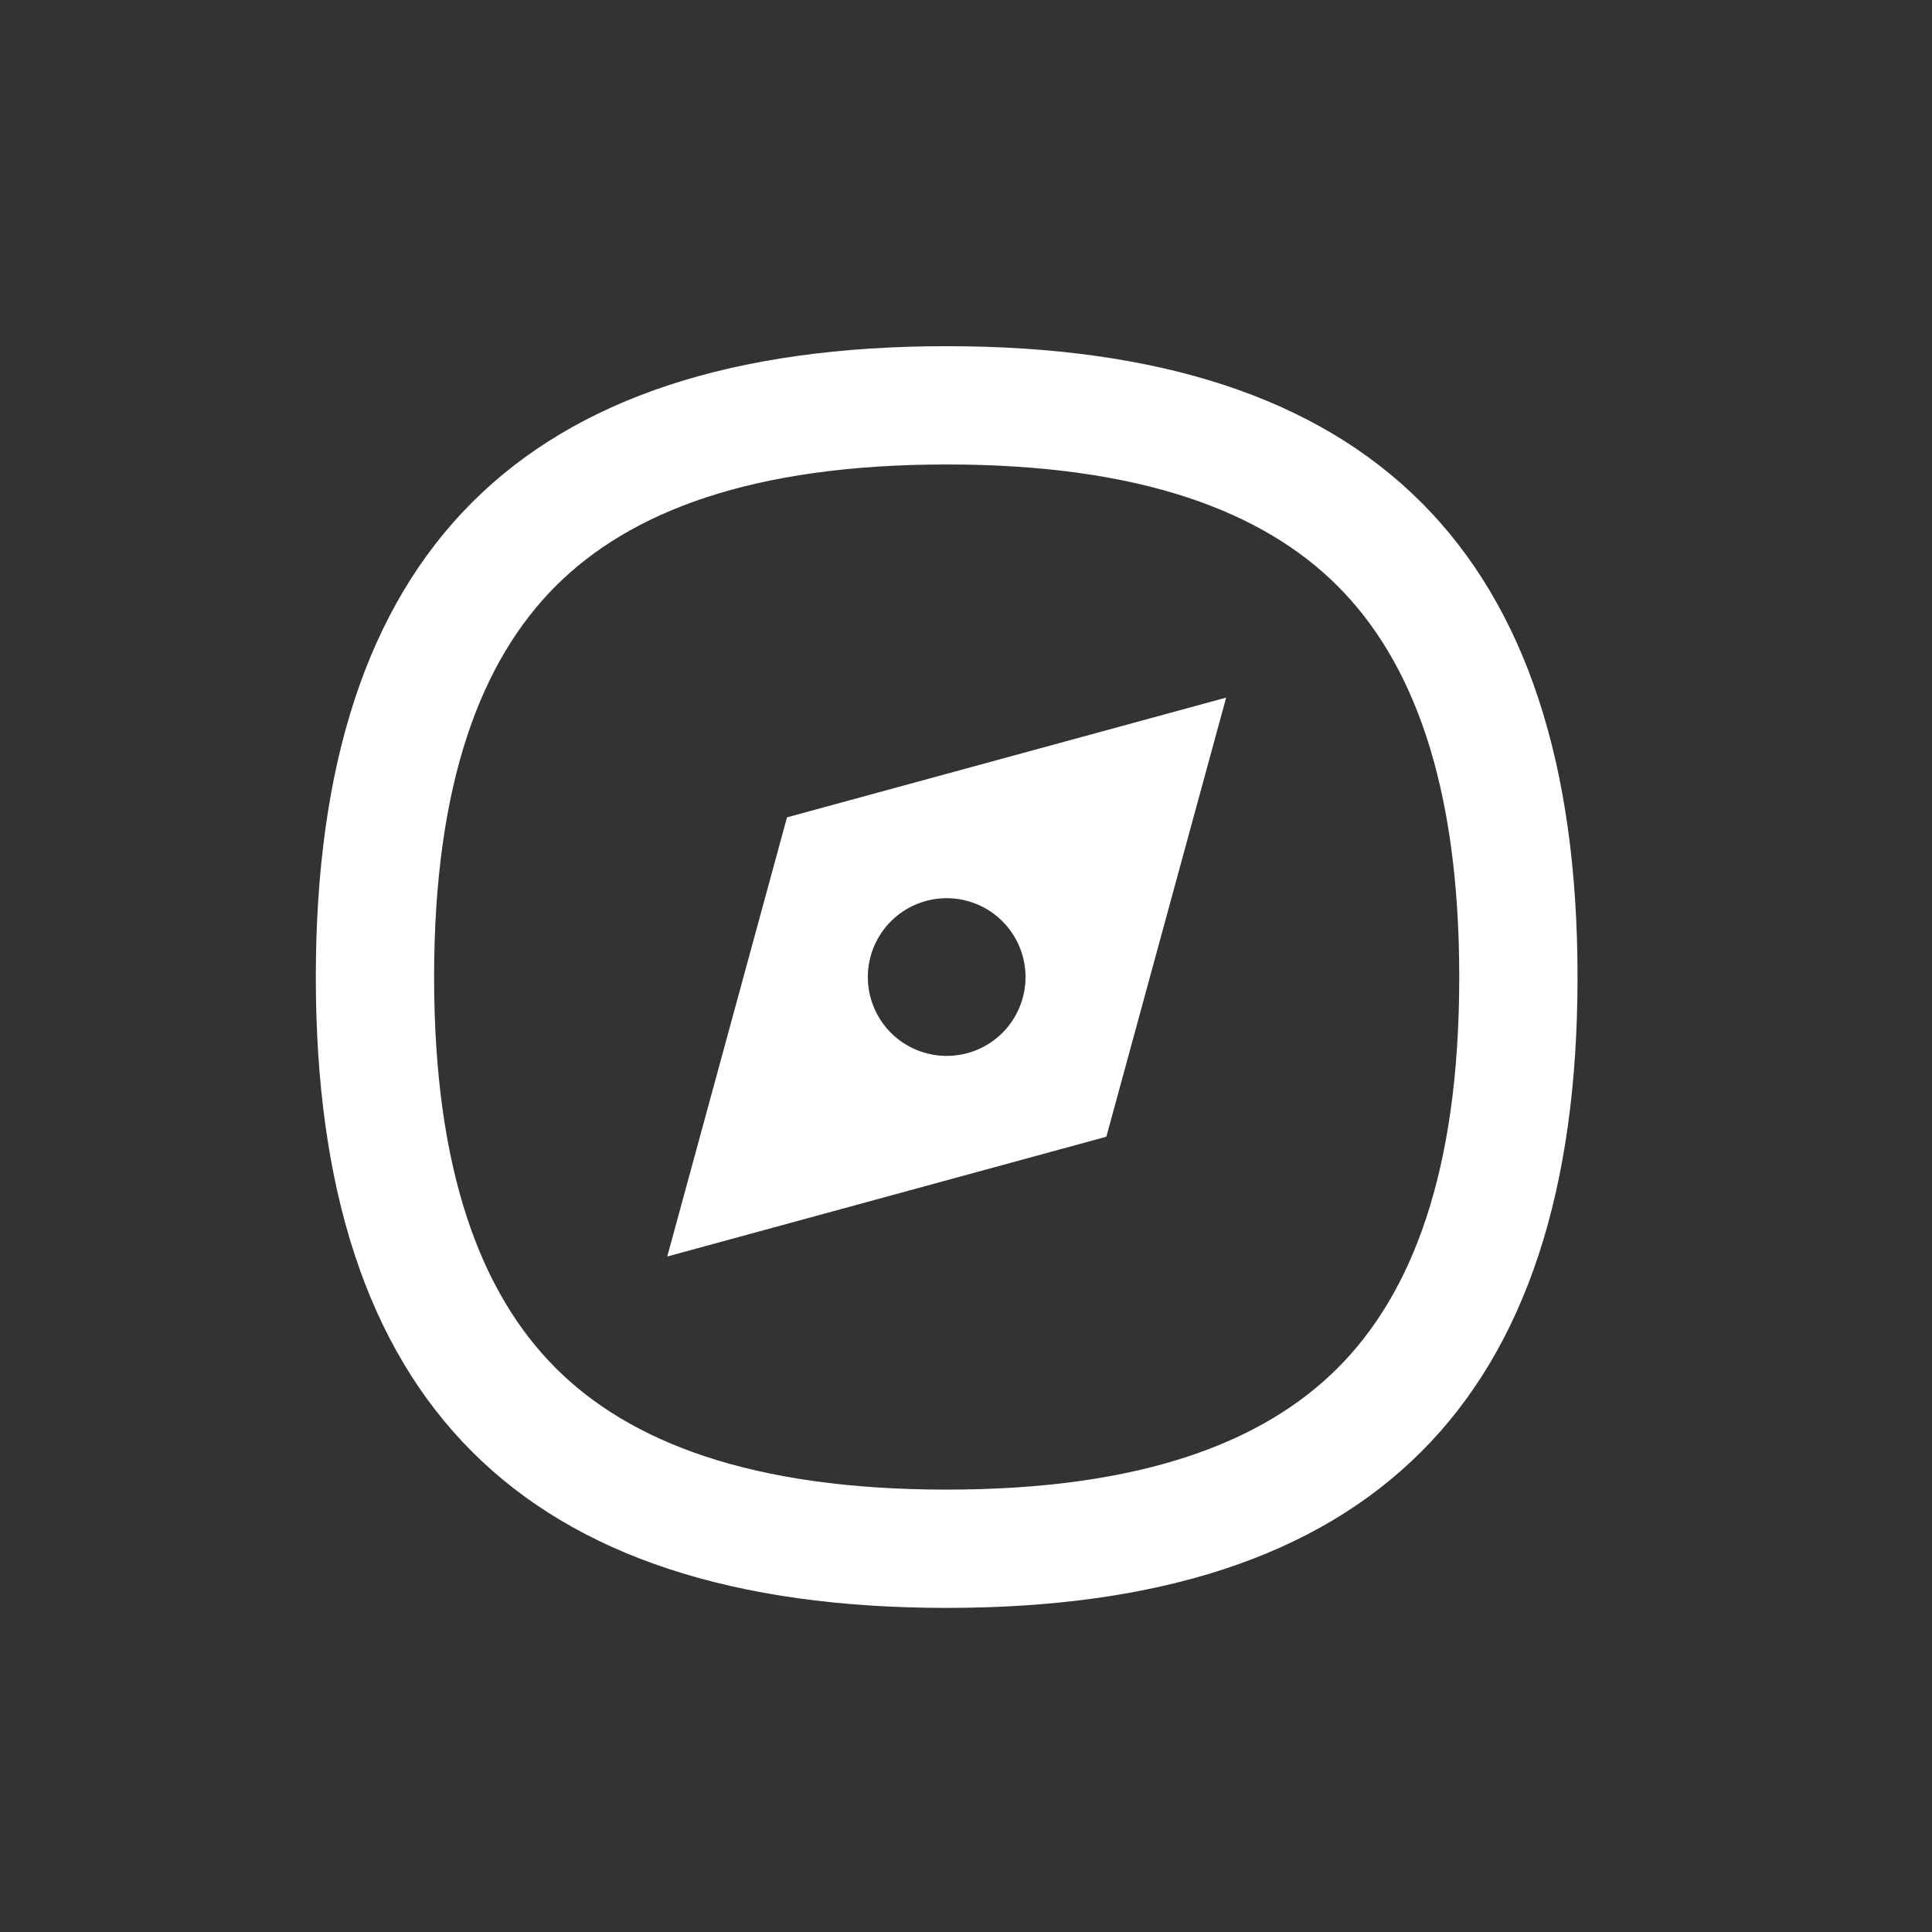
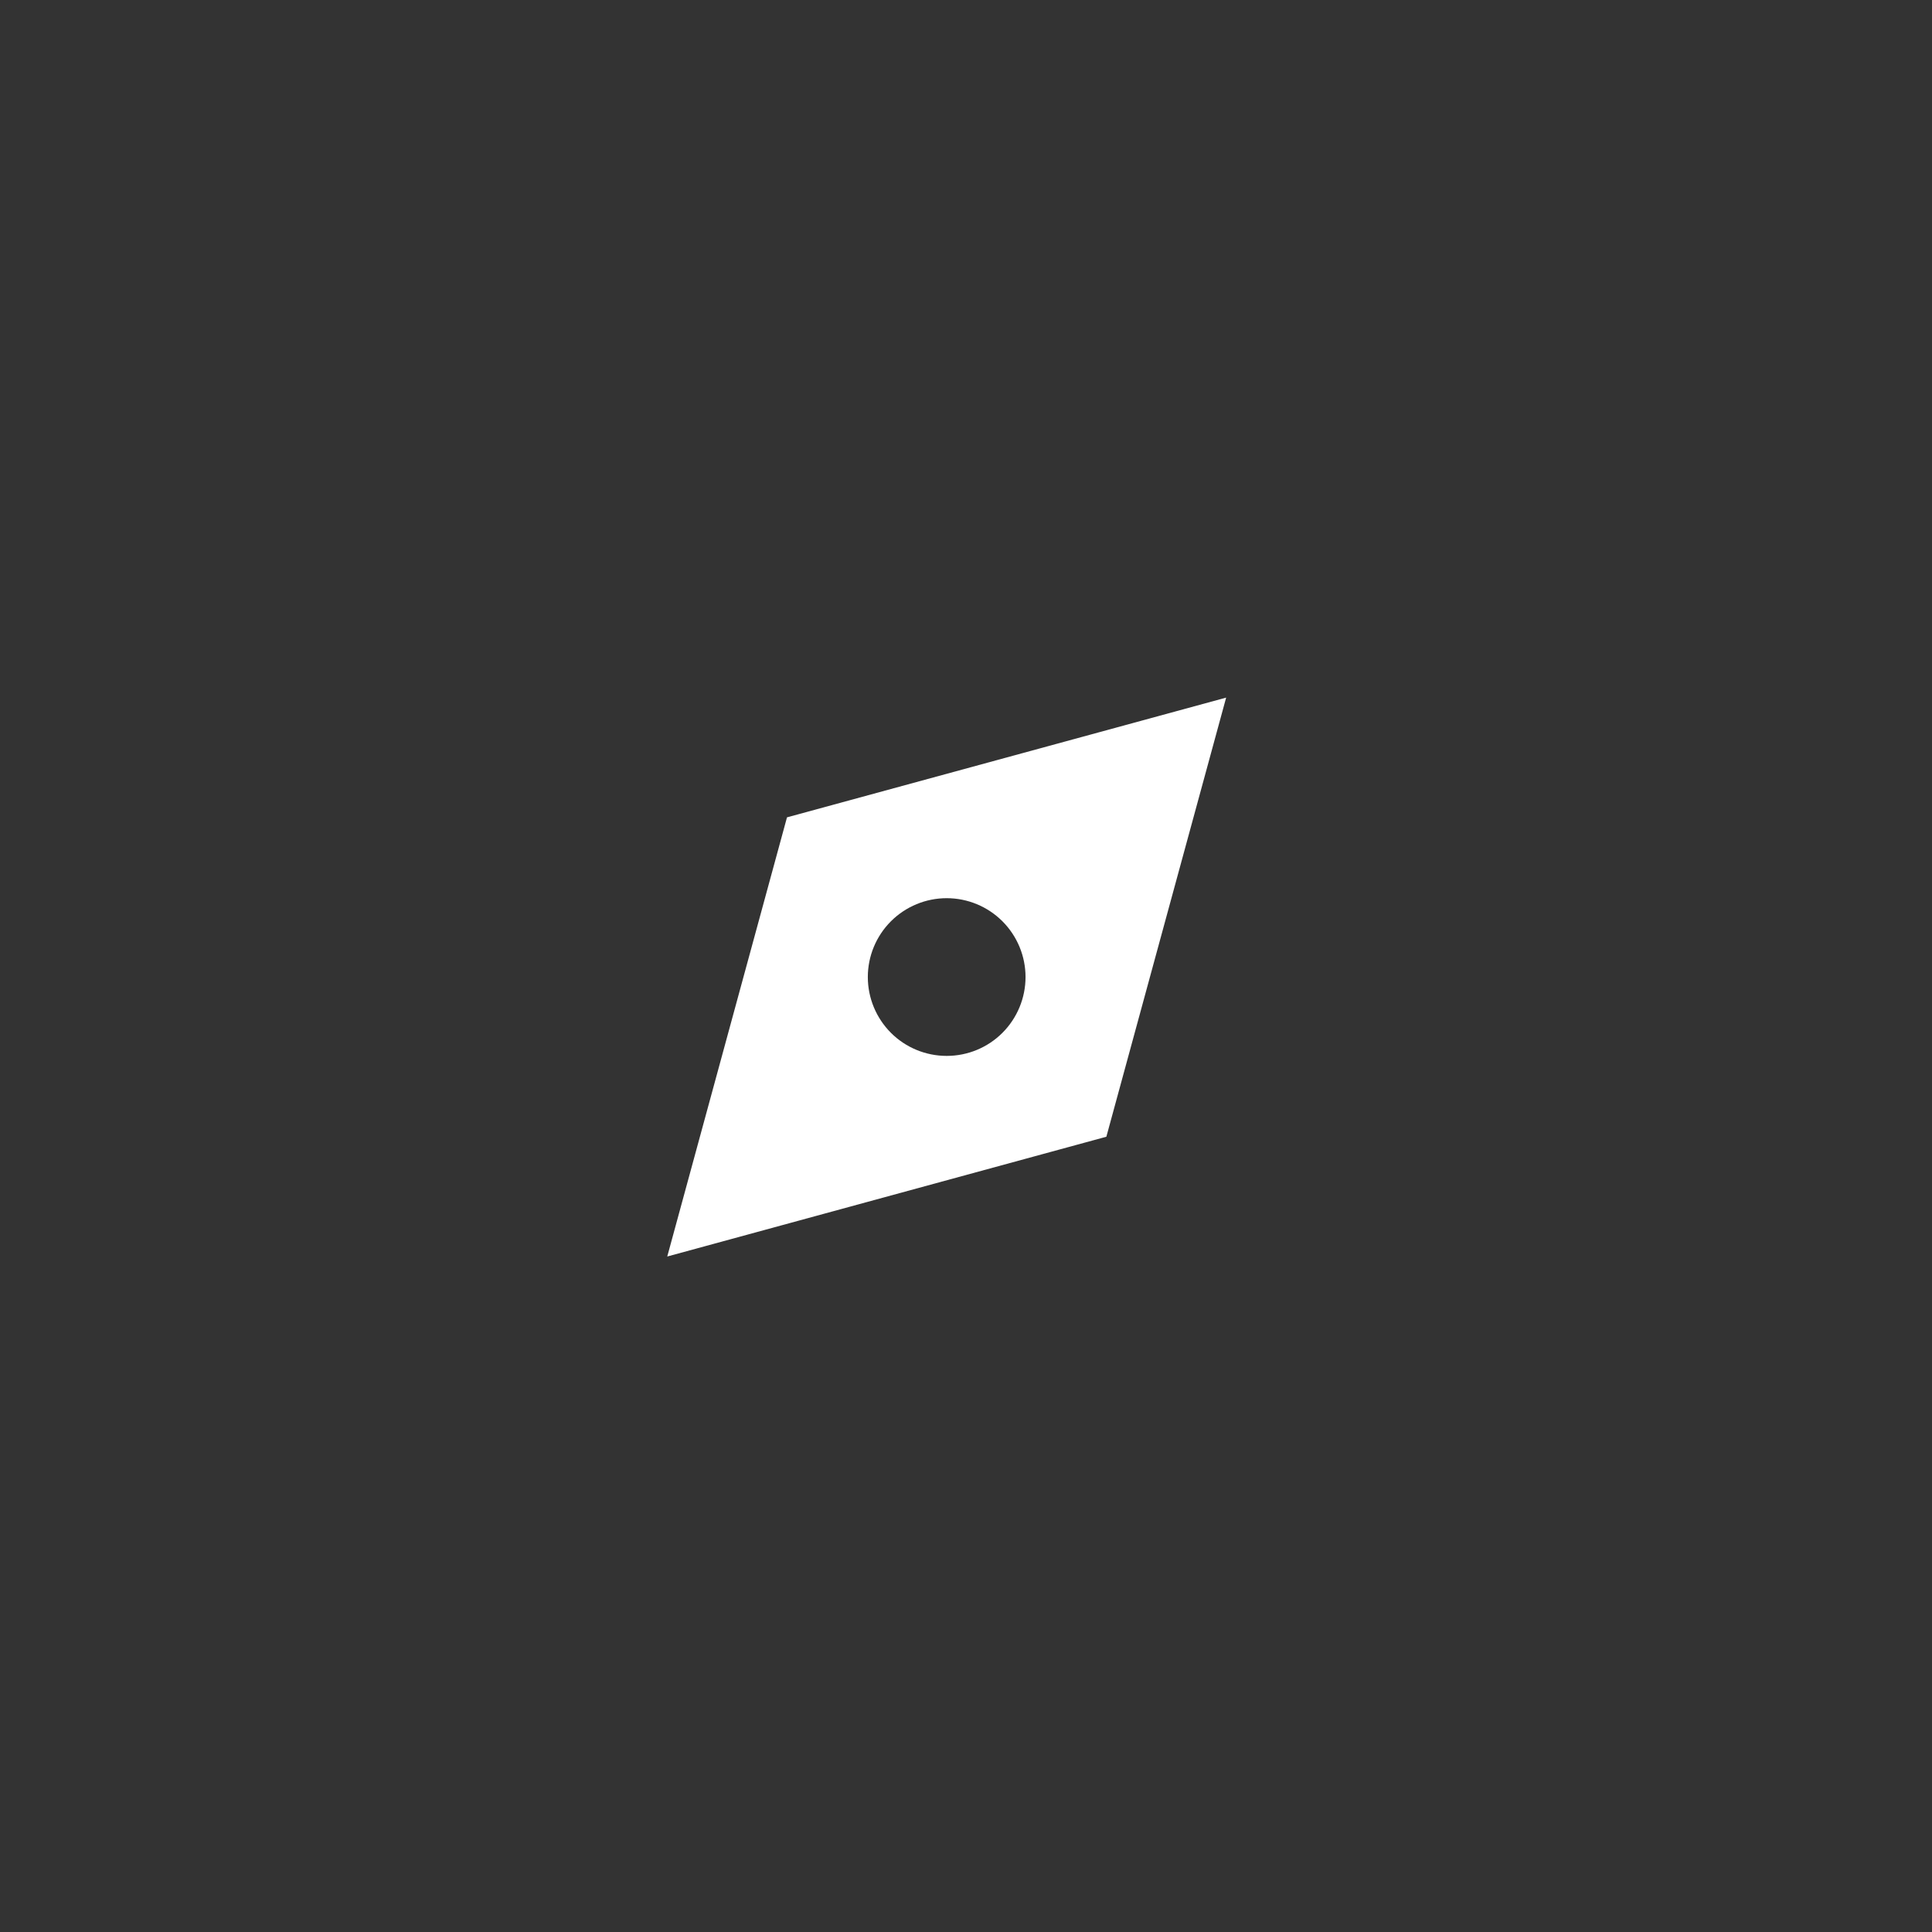
<svg xmlns="http://www.w3.org/2000/svg" width="49" height="49" viewBox="0 0 49 49" fill="none">
  <rect x="0" y="0" width="49" height="49" fill="#333333" stroke="none" />
  <path fill-rule="evenodd" clip-rule="evenodd" d="M28.06 28.83L31.098 17.693L19.96 20.73L16.923 31.868L28.06 28.83ZM26.01 24.78C26.01 25.311 25.799 25.819 25.424 26.195C25.049 26.57 24.541 26.78 24.01 26.78C23.48 26.78 22.971 26.57 22.596 26.195C22.221 25.819 22.01 25.311 22.01 24.78C22.01 24.25 22.221 23.741 22.596 23.366C22.971 22.991 23.48 22.78 24.01 22.78C24.541 22.78 25.049 22.991 25.424 23.366C25.799 23.741 26.01 24.25 26.01 24.78Z" fill="white" />
-   <path fill-rule="evenodd" clip-rule="evenodd" d="M24.01 40.78C13.243 40.78 8.01 35.547 8.01 24.78C8.01 14.014 13.243 8.78 24.01 8.78C34.777 8.78 40.01 14.014 40.01 24.78C40.01 35.547 34.777 40.78 24.01 40.78ZM24.01 37.78C19.068 37.78 15.976 36.579 14.094 34.697C12.211 32.814 11.01 29.723 11.01 24.78C11.01 19.838 12.211 16.747 14.094 14.864C15.976 12.982 19.068 11.78 24.01 11.78C28.953 11.78 32.044 12.982 33.926 14.864C35.809 16.747 37.01 19.838 37.01 24.78C37.01 29.723 35.809 32.814 33.926 34.697C32.044 36.579 28.953 37.78 24.01 37.78Z" fill="white" />
</svg>